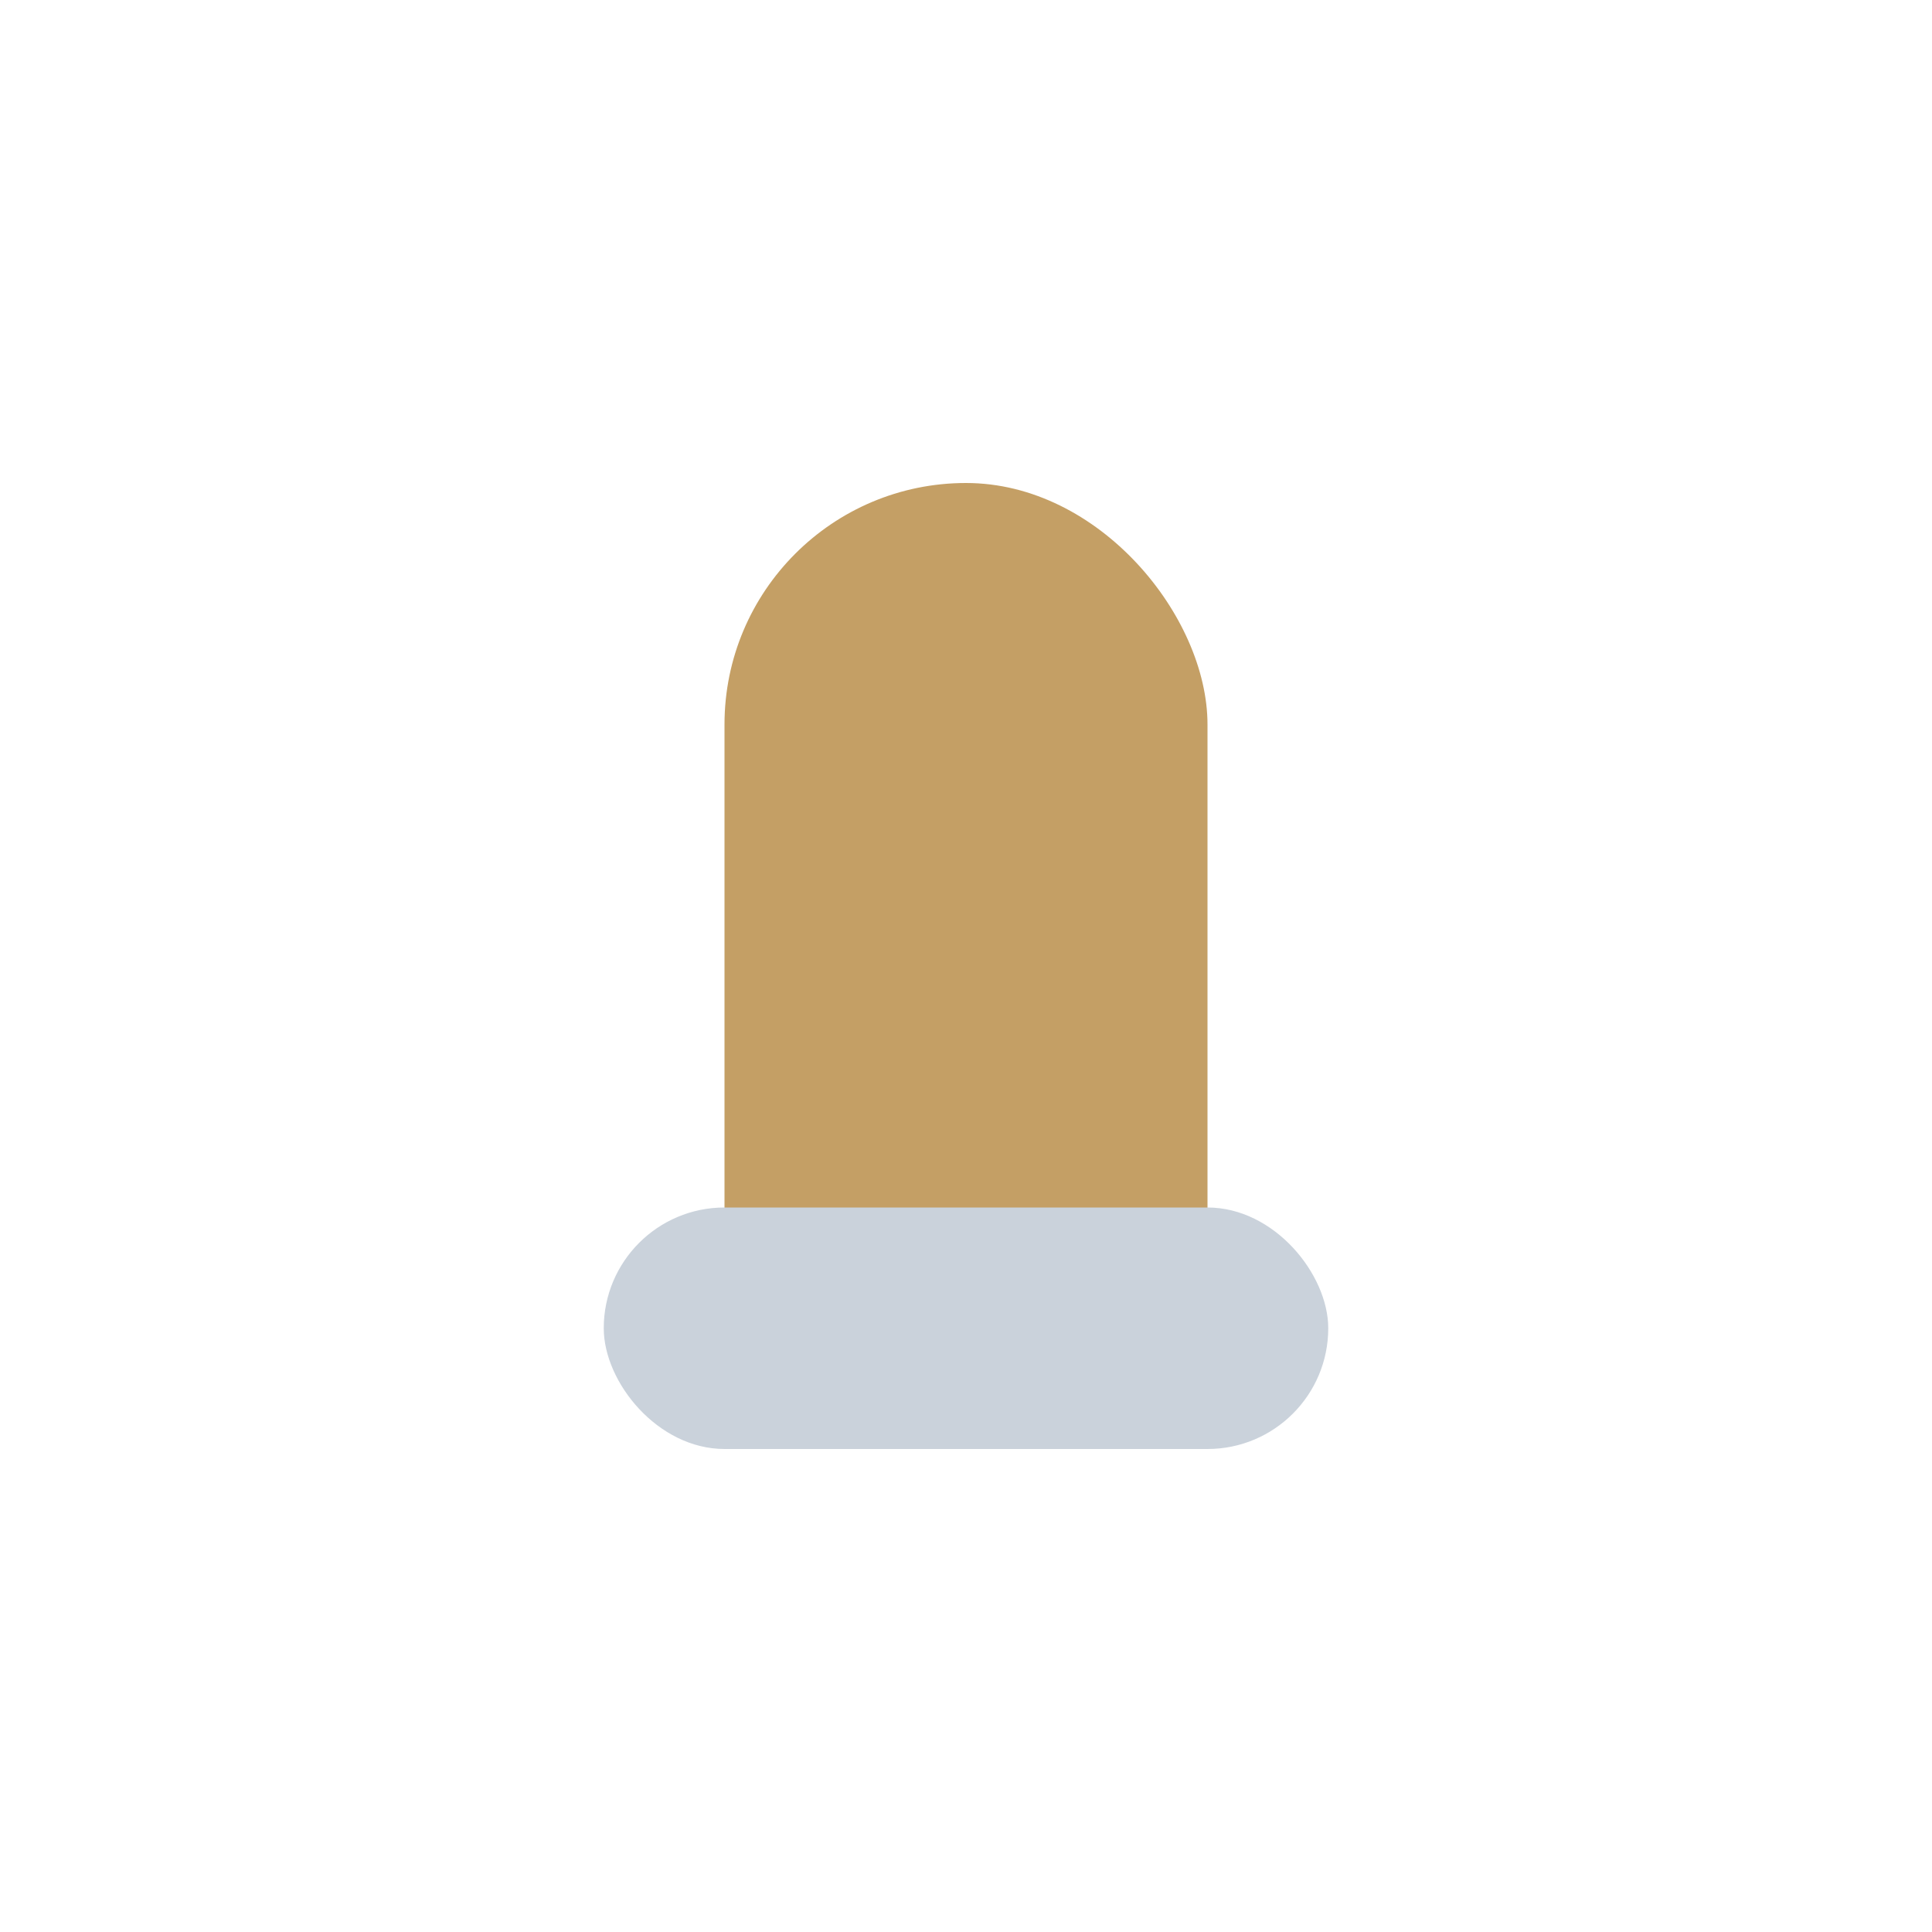
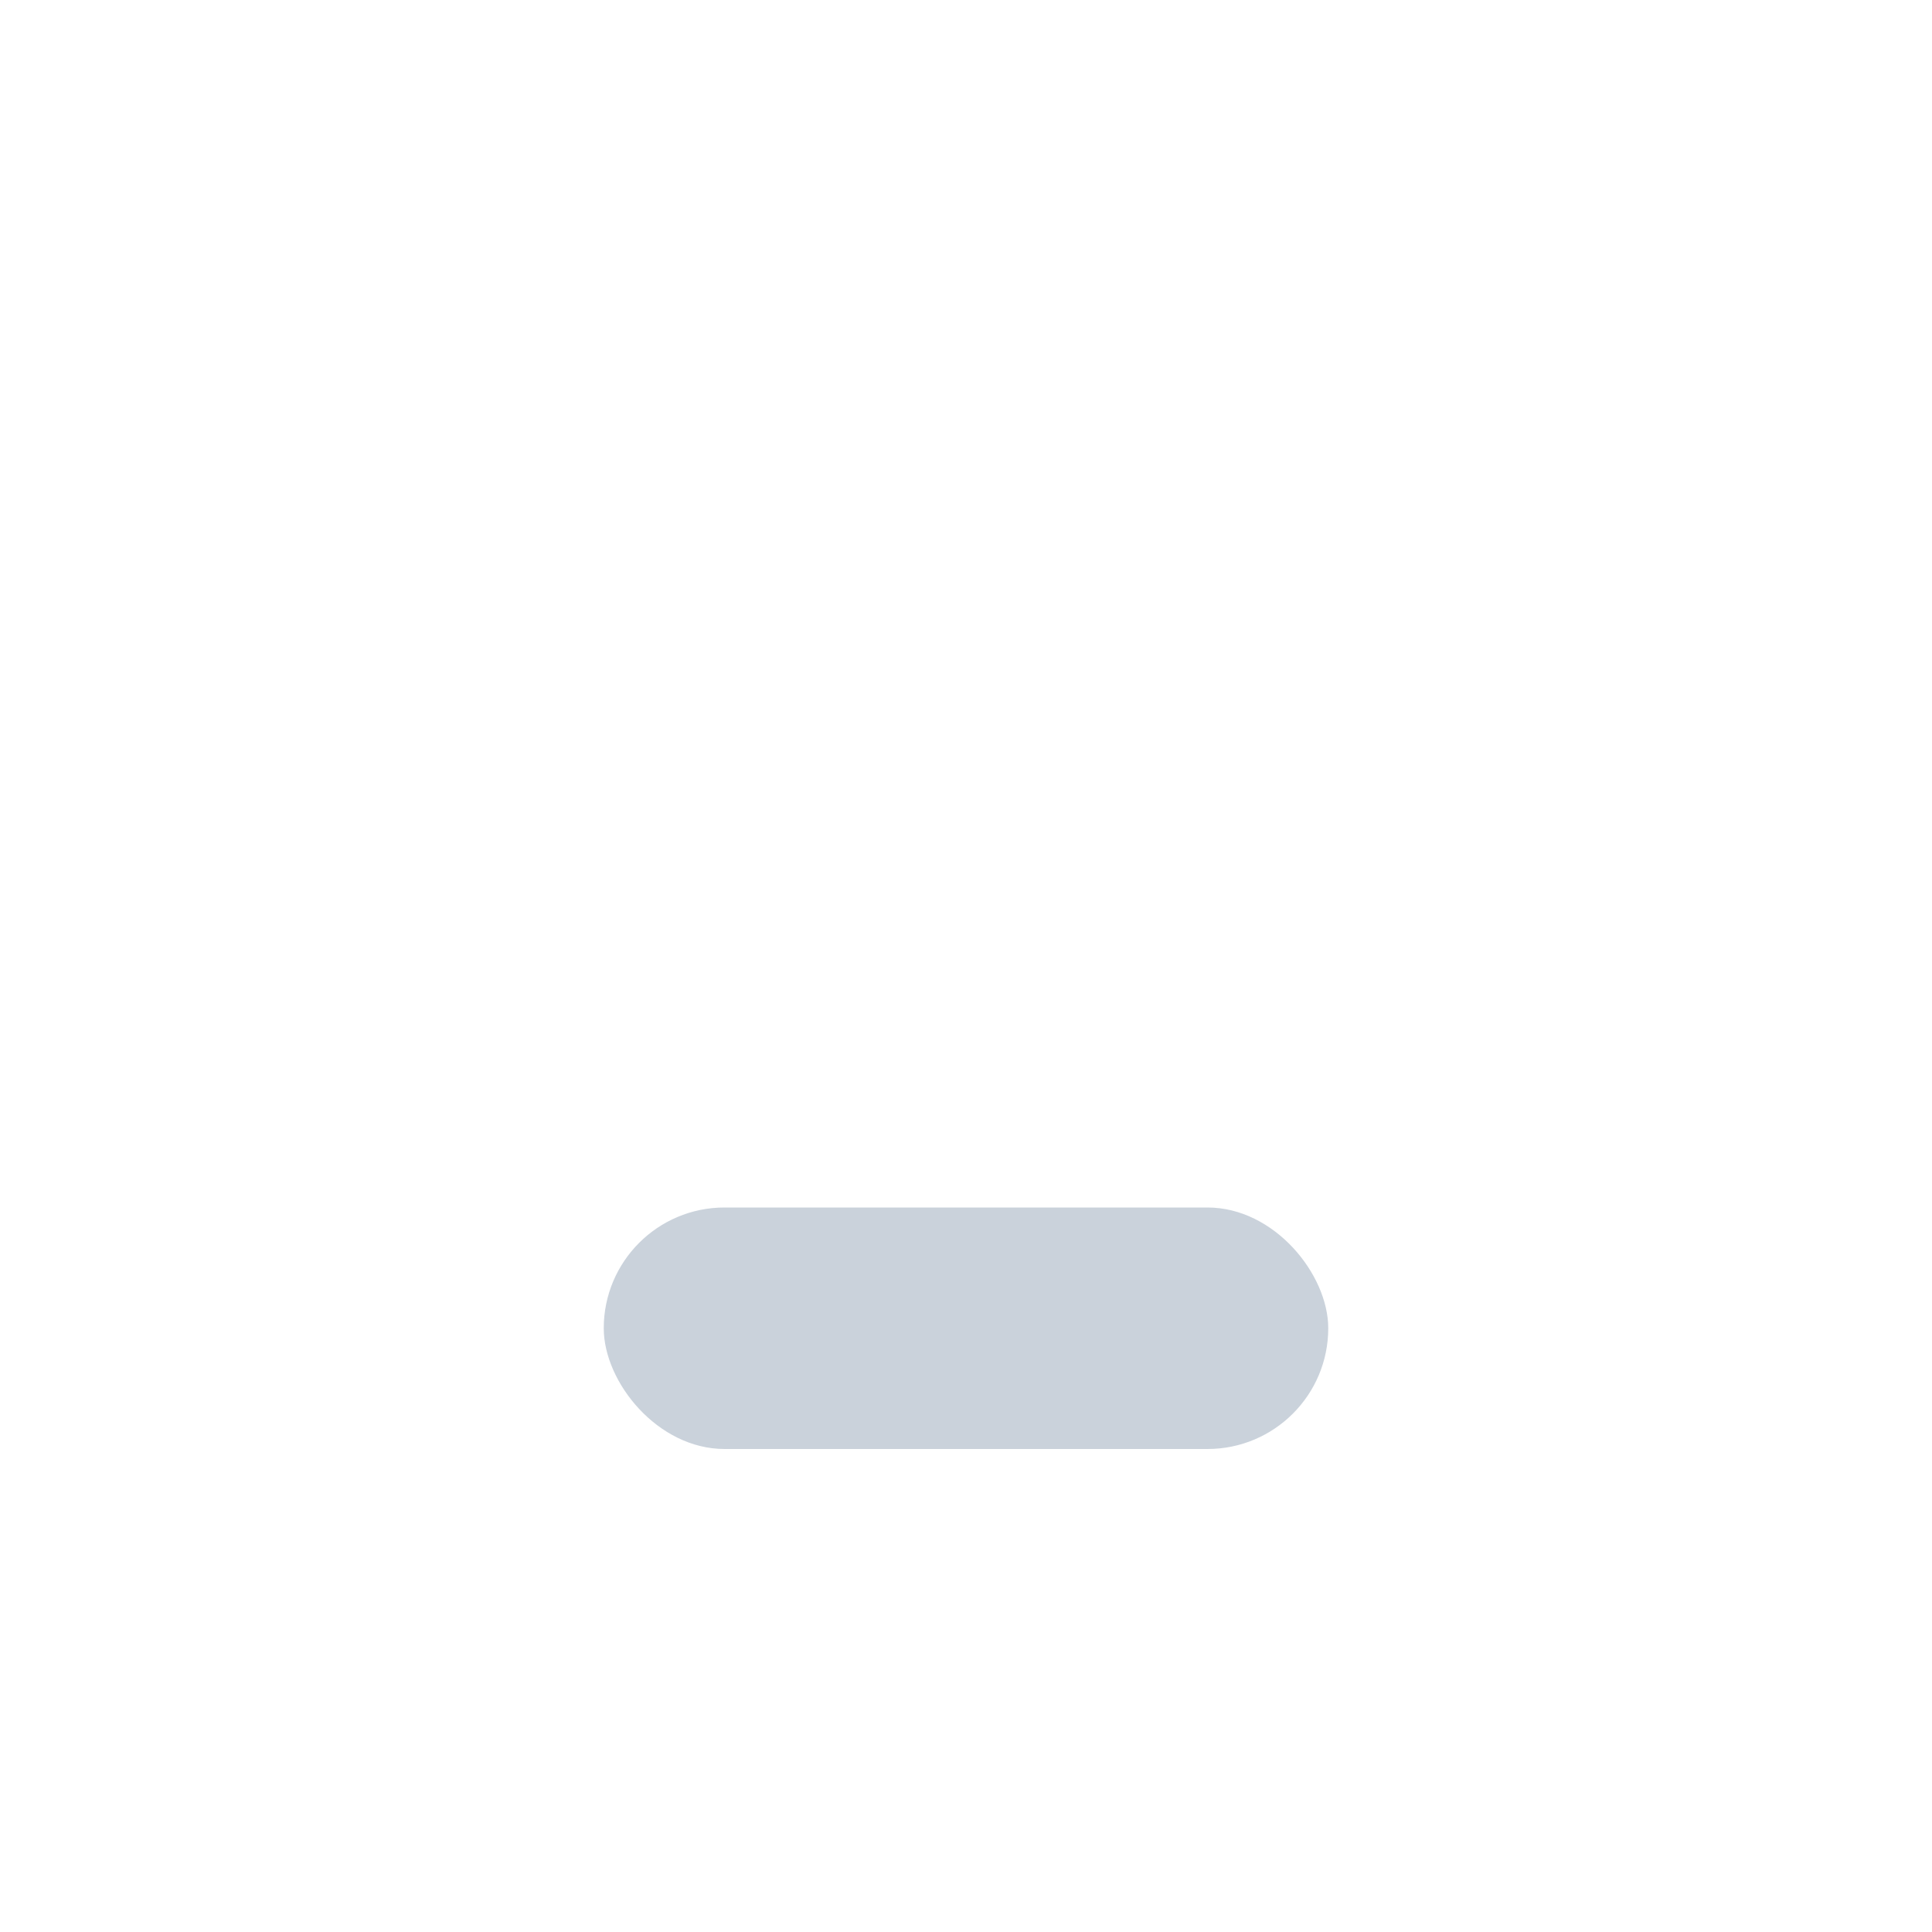
<svg xmlns="http://www.w3.org/2000/svg" width="32" height="32" viewBox="0 0 32 32">
-   <rect x="12" y="8" width="8" height="16" rx="4" fill="#C49F65" />
  <rect x="10" y="20" width="12" height="4" rx="2" fill="#CAD2DB" />
</svg>